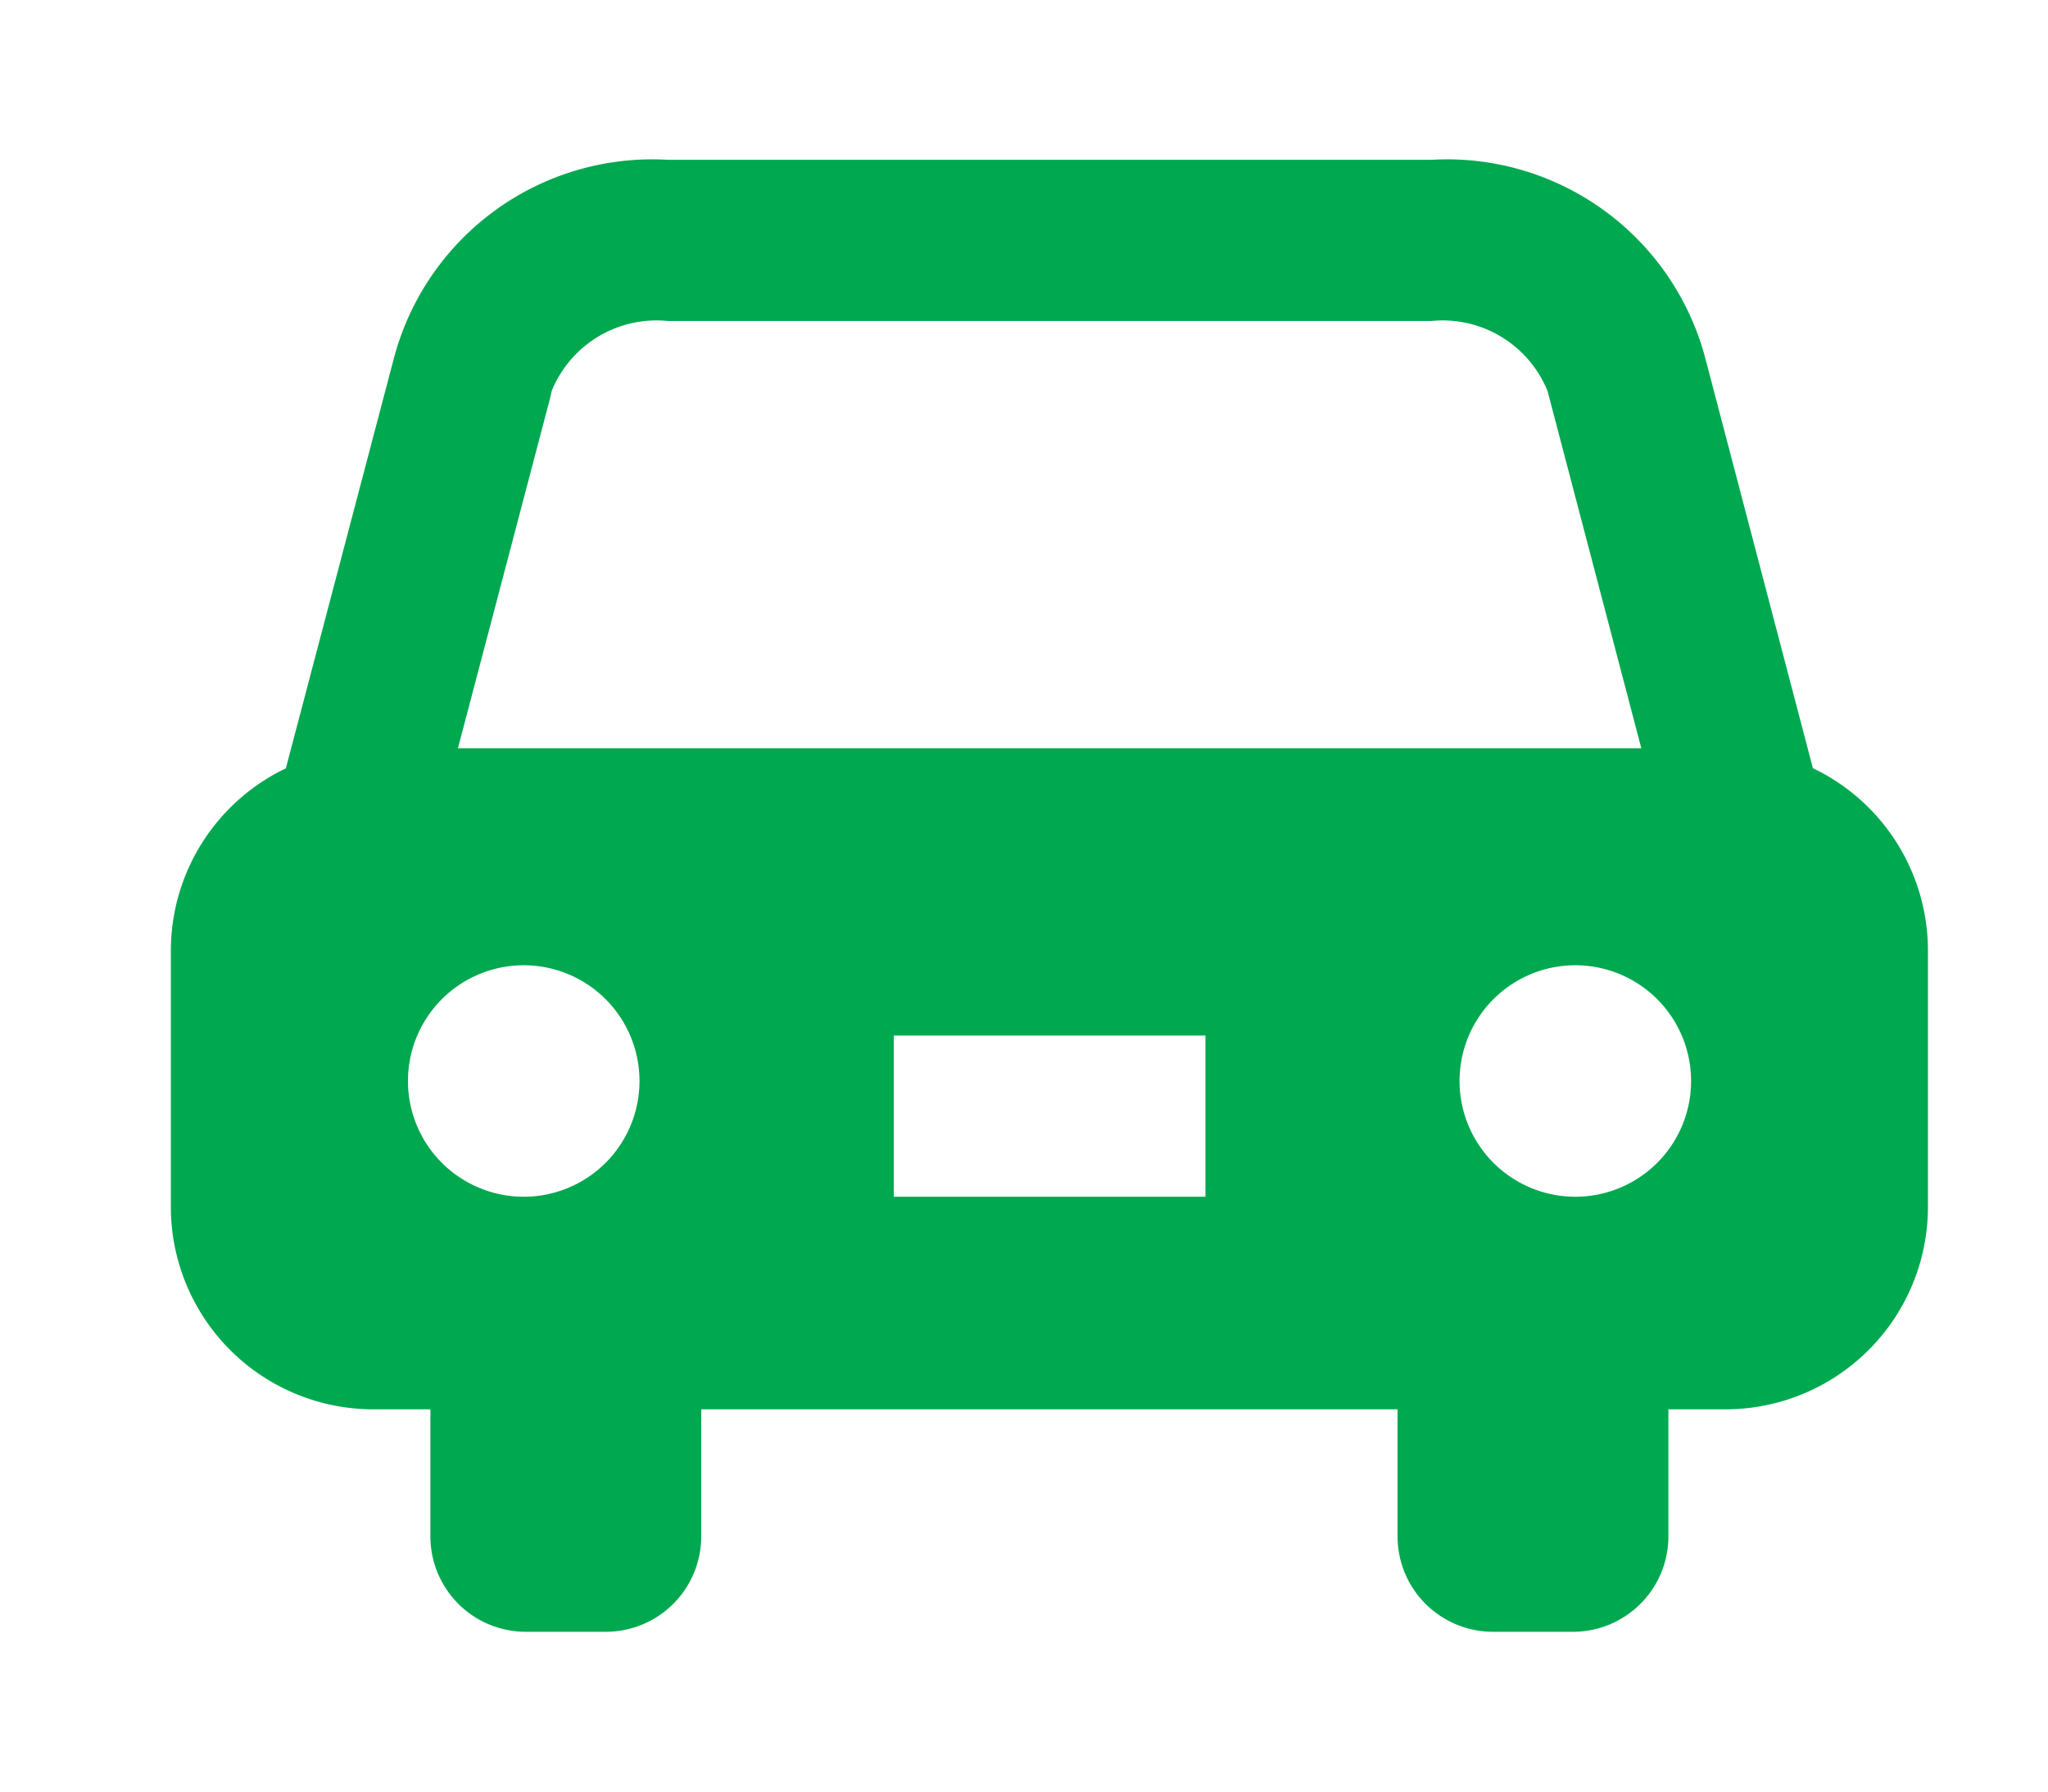
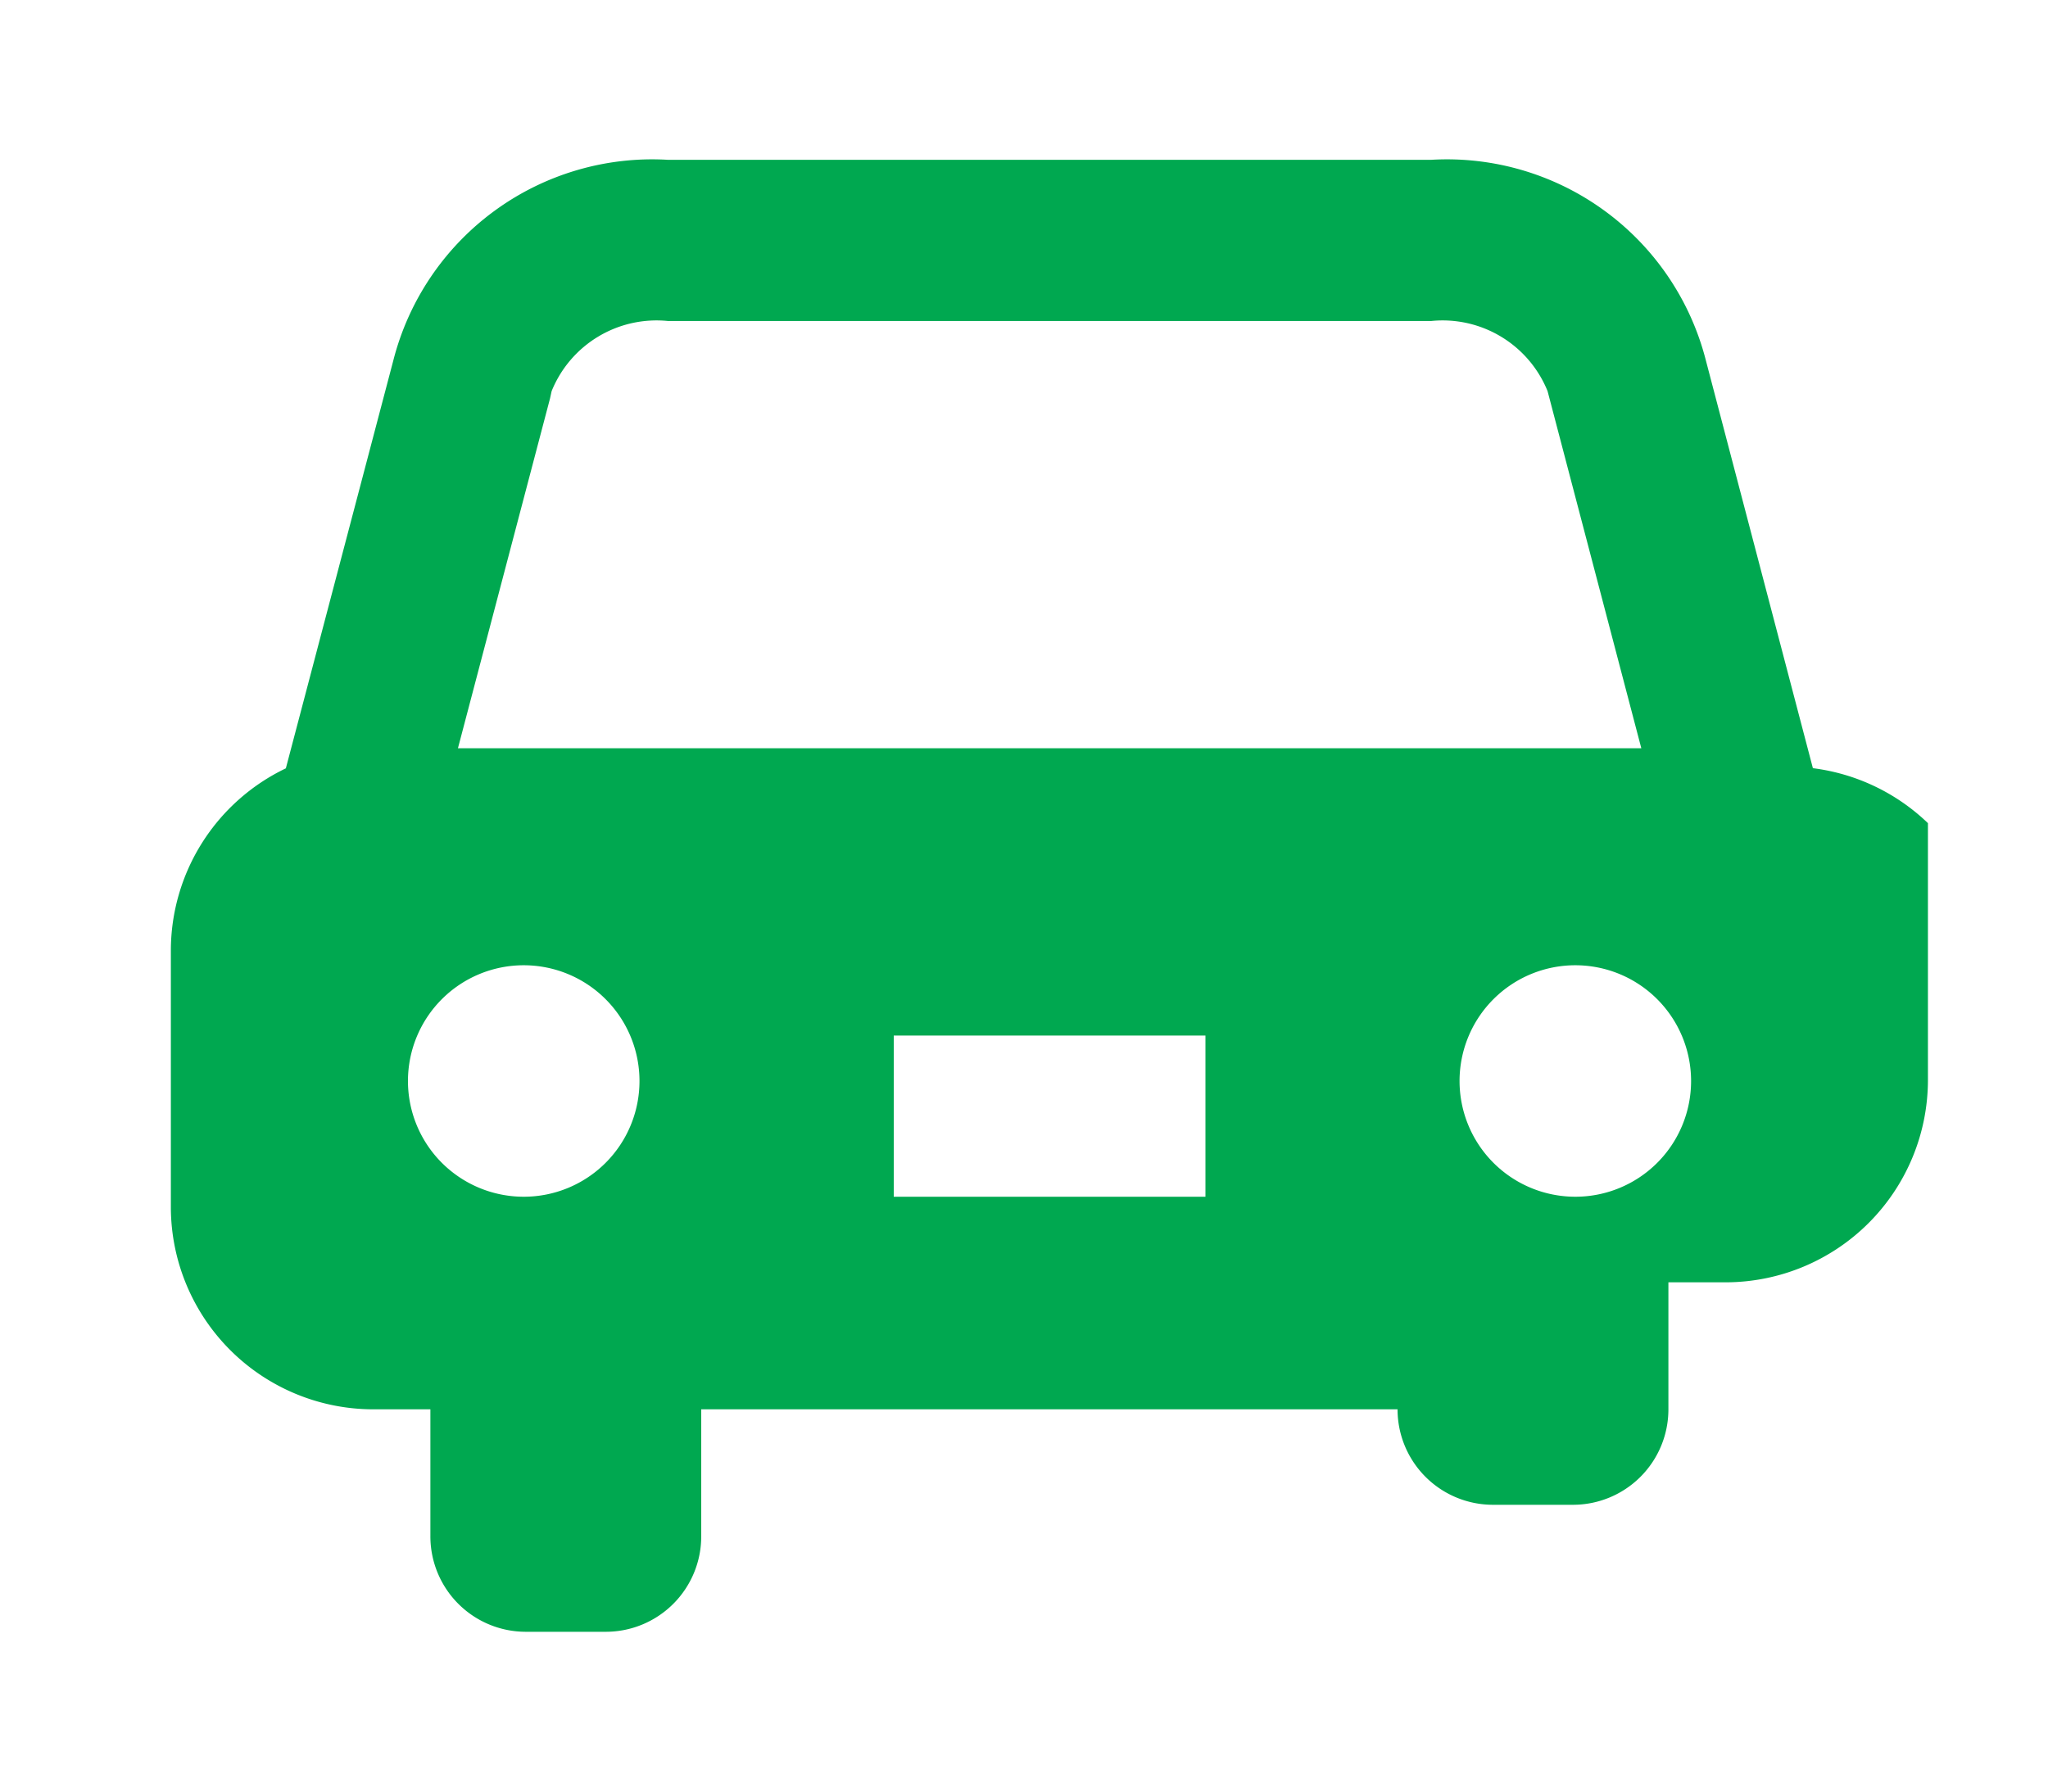
<svg xmlns="http://www.w3.org/2000/svg" id="icon_car.svg" width="40" height="35" viewBox="0 0 40 35">
  <defs>
    <style>
      .cls-1 {
        fill: #fff;
      }

      .cls-2 {
        fill: #00a850;
        fill-rule: evenodd;
      }
    </style>
  </defs>
-   <rect id="長方形_92" data-name="長方形 92" class="cls-1" width="40" height="35" />
-   <path id="シェイプ_26" data-name="シェイプ 26" class="cls-2" d="M933.408,700.007l-2.091-7.969a5.219,5.219,0,0,0-5.364-3.916H911.046a5.218,5.218,0,0,0-5.363,3.916l-2.1,7.972a3.951,3.951,0,0,0-2.246,3.552v5.025a3.955,3.955,0,0,0,3.943,3.945h1.126v2.481a1.864,1.864,0,0,0,1.864,1.865h1.562a1.864,1.864,0,0,0,1.864-1.865v-2.481h13.6v2.481a1.864,1.864,0,0,0,1.864,1.865h1.562a1.864,1.864,0,0,0,1.864-1.865v-2.481h1.126a3.955,3.955,0,0,0,3.943-3.945v-5.025A3.951,3.951,0,0,0,933.408,700.007Zm-25.178,8.372a2.261,2.261,0,1,1,2.26-2.26A2.26,2.26,0,0,1,908.23,708.379Zm13.314,0h-6.088V705.23h6.088v3.149Zm-14.6-8.761,1.8-6.839,0.03-.138a2.21,2.21,0,0,1,2.272-1.37h14.907a2.211,2.211,0,0,1,2.273,1.37l1.831,6.977H906.945Zm21.825,8.761a2.261,2.261,0,1,1,2.26-2.26A2.26,2.26,0,0,1,928.77,708.379Z" transform="translate(-898 -685)" />
+   <path id="シェイプ_26" data-name="シェイプ 26" class="cls-2" d="M933.408,700.007l-2.091-7.969a5.219,5.219,0,0,0-5.364-3.916H911.046a5.218,5.218,0,0,0-5.363,3.916l-2.1,7.972a3.951,3.951,0,0,0-2.246,3.552v5.025a3.955,3.955,0,0,0,3.943,3.945h1.126v2.481a1.864,1.864,0,0,0,1.864,1.865h1.562a1.864,1.864,0,0,0,1.864-1.865v-2.481h13.6a1.864,1.864,0,0,0,1.864,1.865h1.562a1.864,1.864,0,0,0,1.864-1.865v-2.481h1.126a3.955,3.955,0,0,0,3.943-3.945v-5.025A3.951,3.951,0,0,0,933.408,700.007Zm-25.178,8.372a2.261,2.261,0,1,1,2.26-2.26A2.26,2.26,0,0,1,908.23,708.379Zm13.314,0h-6.088V705.23h6.088v3.149Zm-14.6-8.761,1.8-6.839,0.03-.138a2.21,2.21,0,0,1,2.272-1.37h14.907a2.211,2.211,0,0,1,2.273,1.37l1.831,6.977H906.945Zm21.825,8.761a2.261,2.261,0,1,1,2.26-2.26A2.26,2.26,0,0,1,928.77,708.379Z" transform="translate(-898 -685)" />
</svg>